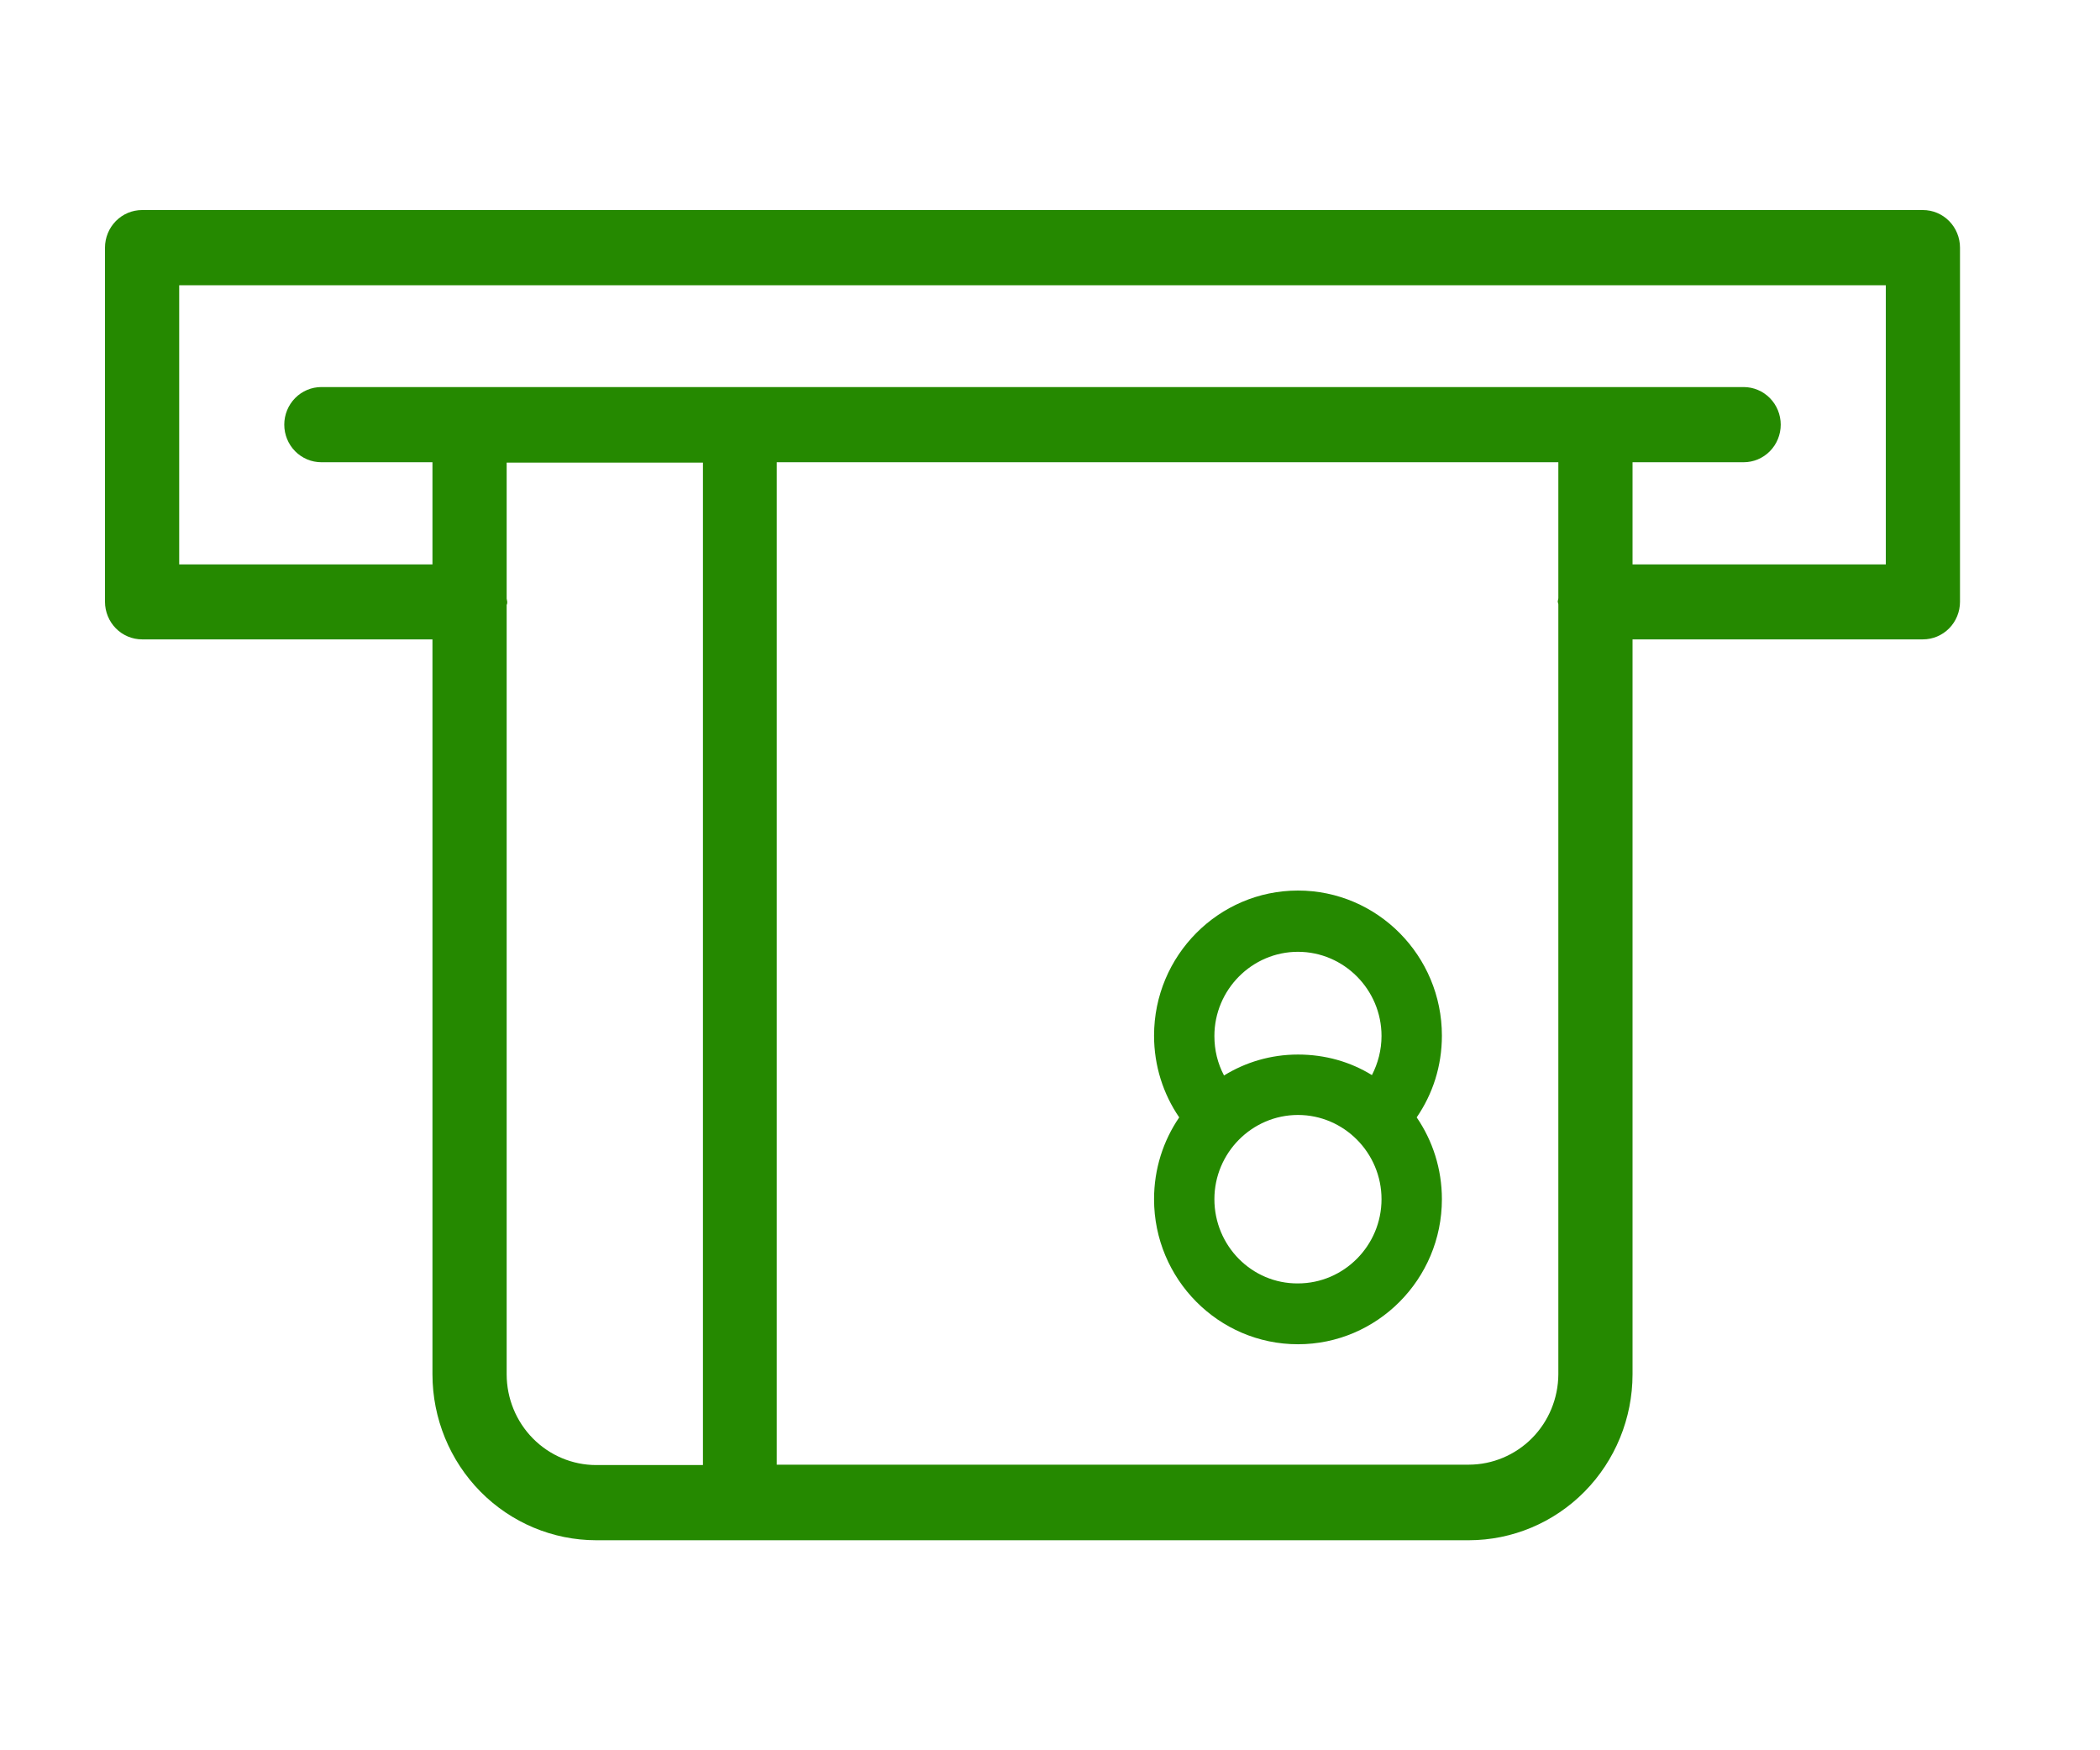
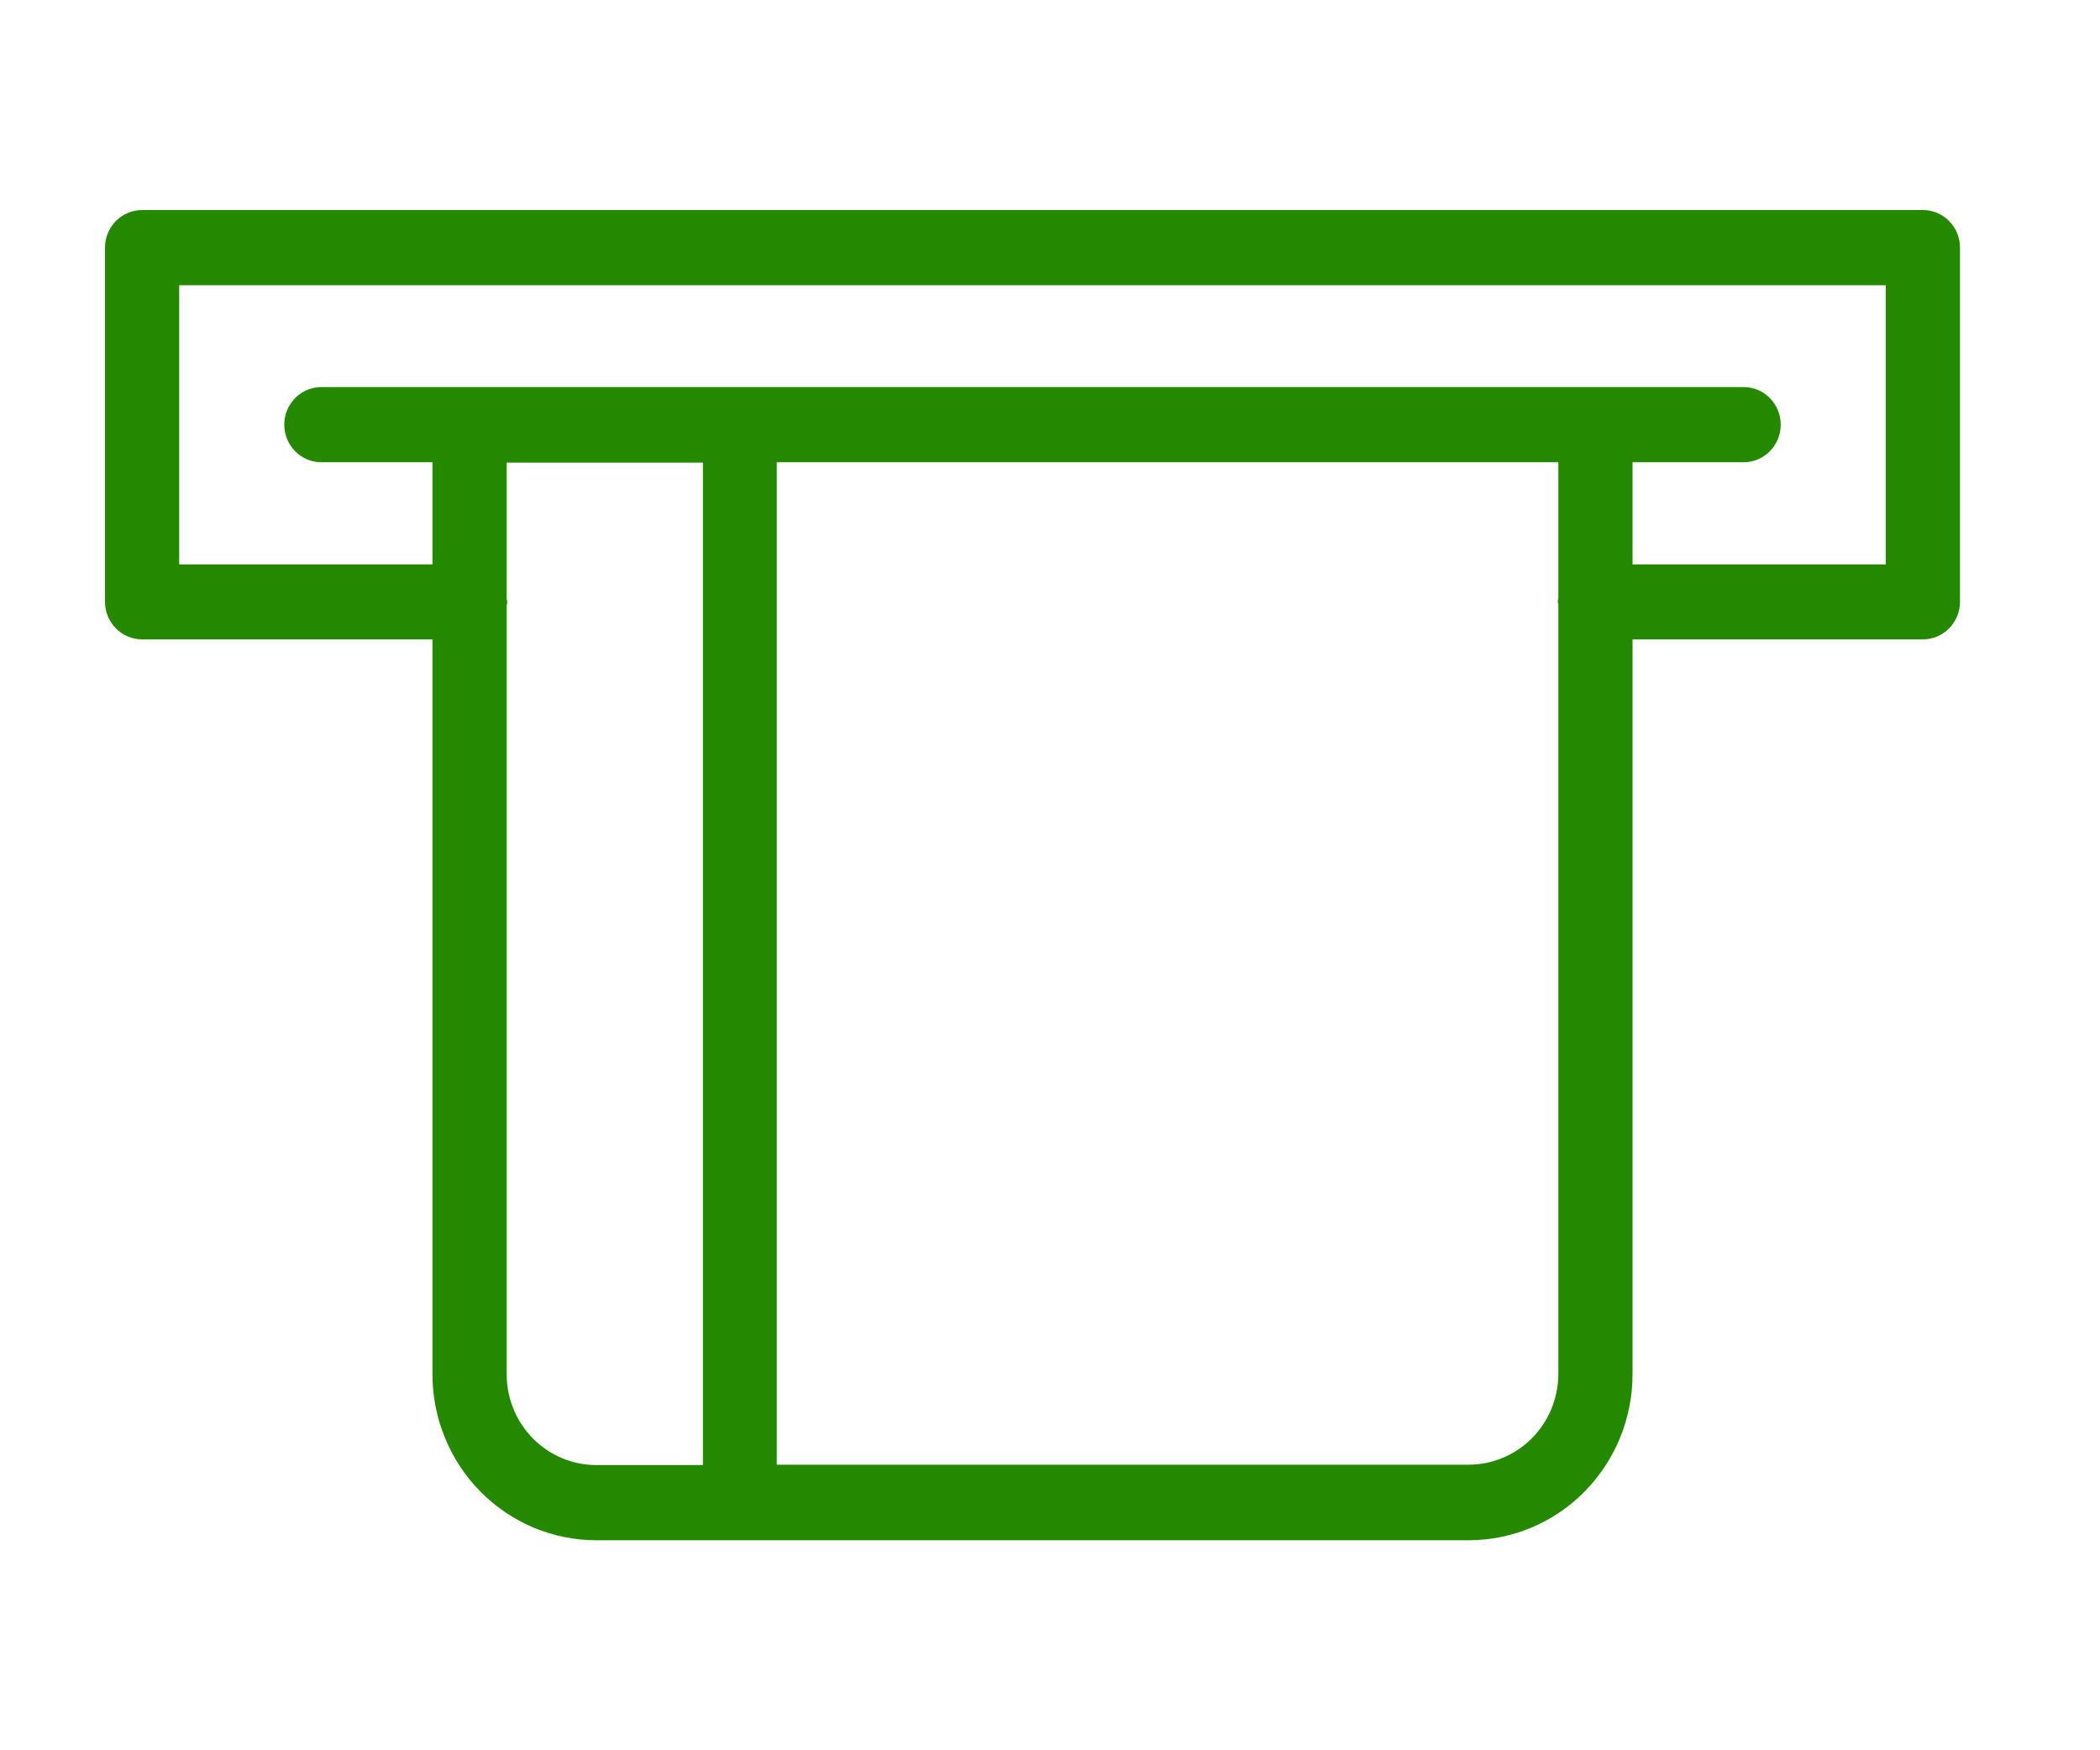
<svg xmlns="http://www.w3.org/2000/svg" width="60" height="50" viewBox="0 0 60 50" fill="none">
  <path d="M56 7.074V17.191C56 17.476 55.888 17.749 55.69 17.95C55.491 18.152 55.221 18.265 54.94 18.265H46.644V39.261C46.643 40.517 46.15 41.722 45.273 42.611C44.396 43.5 43.206 43.999 41.966 44H17.034C15.794 43.999 14.604 43.5 13.727 42.611C12.85 41.722 12.357 40.517 12.356 39.261V18.265H4.06C3.779 18.265 3.509 18.152 3.31 17.95C3.112 17.749 3 17.476 3 17.191V7.074C3 6.789 3.112 6.516 3.31 6.315C3.509 6.113 3.779 6 4.06 6H54.94C55.221 6 55.491 6.113 55.69 6.315C55.888 6.516 56 6.789 56 7.074ZM17.034 41.852H20.084V13.216H14.476V17.102C14.483 17.131 14.489 17.161 14.493 17.191C14.493 17.223 14.493 17.248 14.476 17.28V39.261C14.477 39.948 14.747 40.607 15.226 41.092C15.706 41.578 16.356 41.852 17.034 41.852ZM44.524 39.261V17.268C44.524 17.237 44.507 17.211 44.507 17.18C44.511 17.15 44.517 17.12 44.524 17.091V13.205H22.193V41.841H41.966C42.642 41.84 43.29 41.568 43.77 41.085C44.249 40.602 44.52 39.946 44.524 39.261ZM53.88 8.148H5.12V16.123H12.356V13.205H9.182C8.901 13.205 8.631 13.092 8.432 12.89C8.234 12.689 8.122 12.416 8.122 12.131C8.122 11.846 8.234 11.573 8.432 11.372C8.631 11.17 8.901 11.057 9.182 11.057H49.818C50.099 11.057 50.369 11.17 50.568 11.372C50.766 11.573 50.878 11.846 50.878 12.131C50.878 12.416 50.766 12.689 50.568 12.89C50.369 13.092 50.099 13.205 49.818 13.205H46.644V16.123H53.88V8.148Z" fill="#258900" />
-   <path d="M41.197 34.257C41.197 33.394 40.934 32.588 40.477 31.92C40.934 31.253 41.197 30.459 41.197 29.584C41.197 27.305 39.358 25.44 37.085 25.44C34.823 25.44 32.973 27.293 32.973 29.584C32.973 30.447 33.235 31.253 33.692 31.92C33.235 32.588 32.973 33.394 32.973 34.257C32.973 36.536 34.812 38.401 37.085 38.401C39.346 38.401 41.197 36.547 41.197 34.257ZM34.697 29.595C34.697 28.272 35.771 27.19 37.085 27.19C38.398 27.19 39.472 28.272 39.472 29.595C39.472 29.998 39.369 30.378 39.198 30.712C38.581 30.332 37.861 30.125 37.085 30.125C36.308 30.125 35.588 30.344 34.972 30.723C34.789 30.378 34.697 29.998 34.697 29.595ZM34.697 34.257C34.697 32.933 35.771 31.851 37.085 31.851C38.398 31.851 39.472 32.933 39.472 34.257C39.472 35.581 38.398 36.663 37.085 36.663C35.771 36.674 34.697 35.592 34.697 34.257Z" fill="#258900" />
</svg>